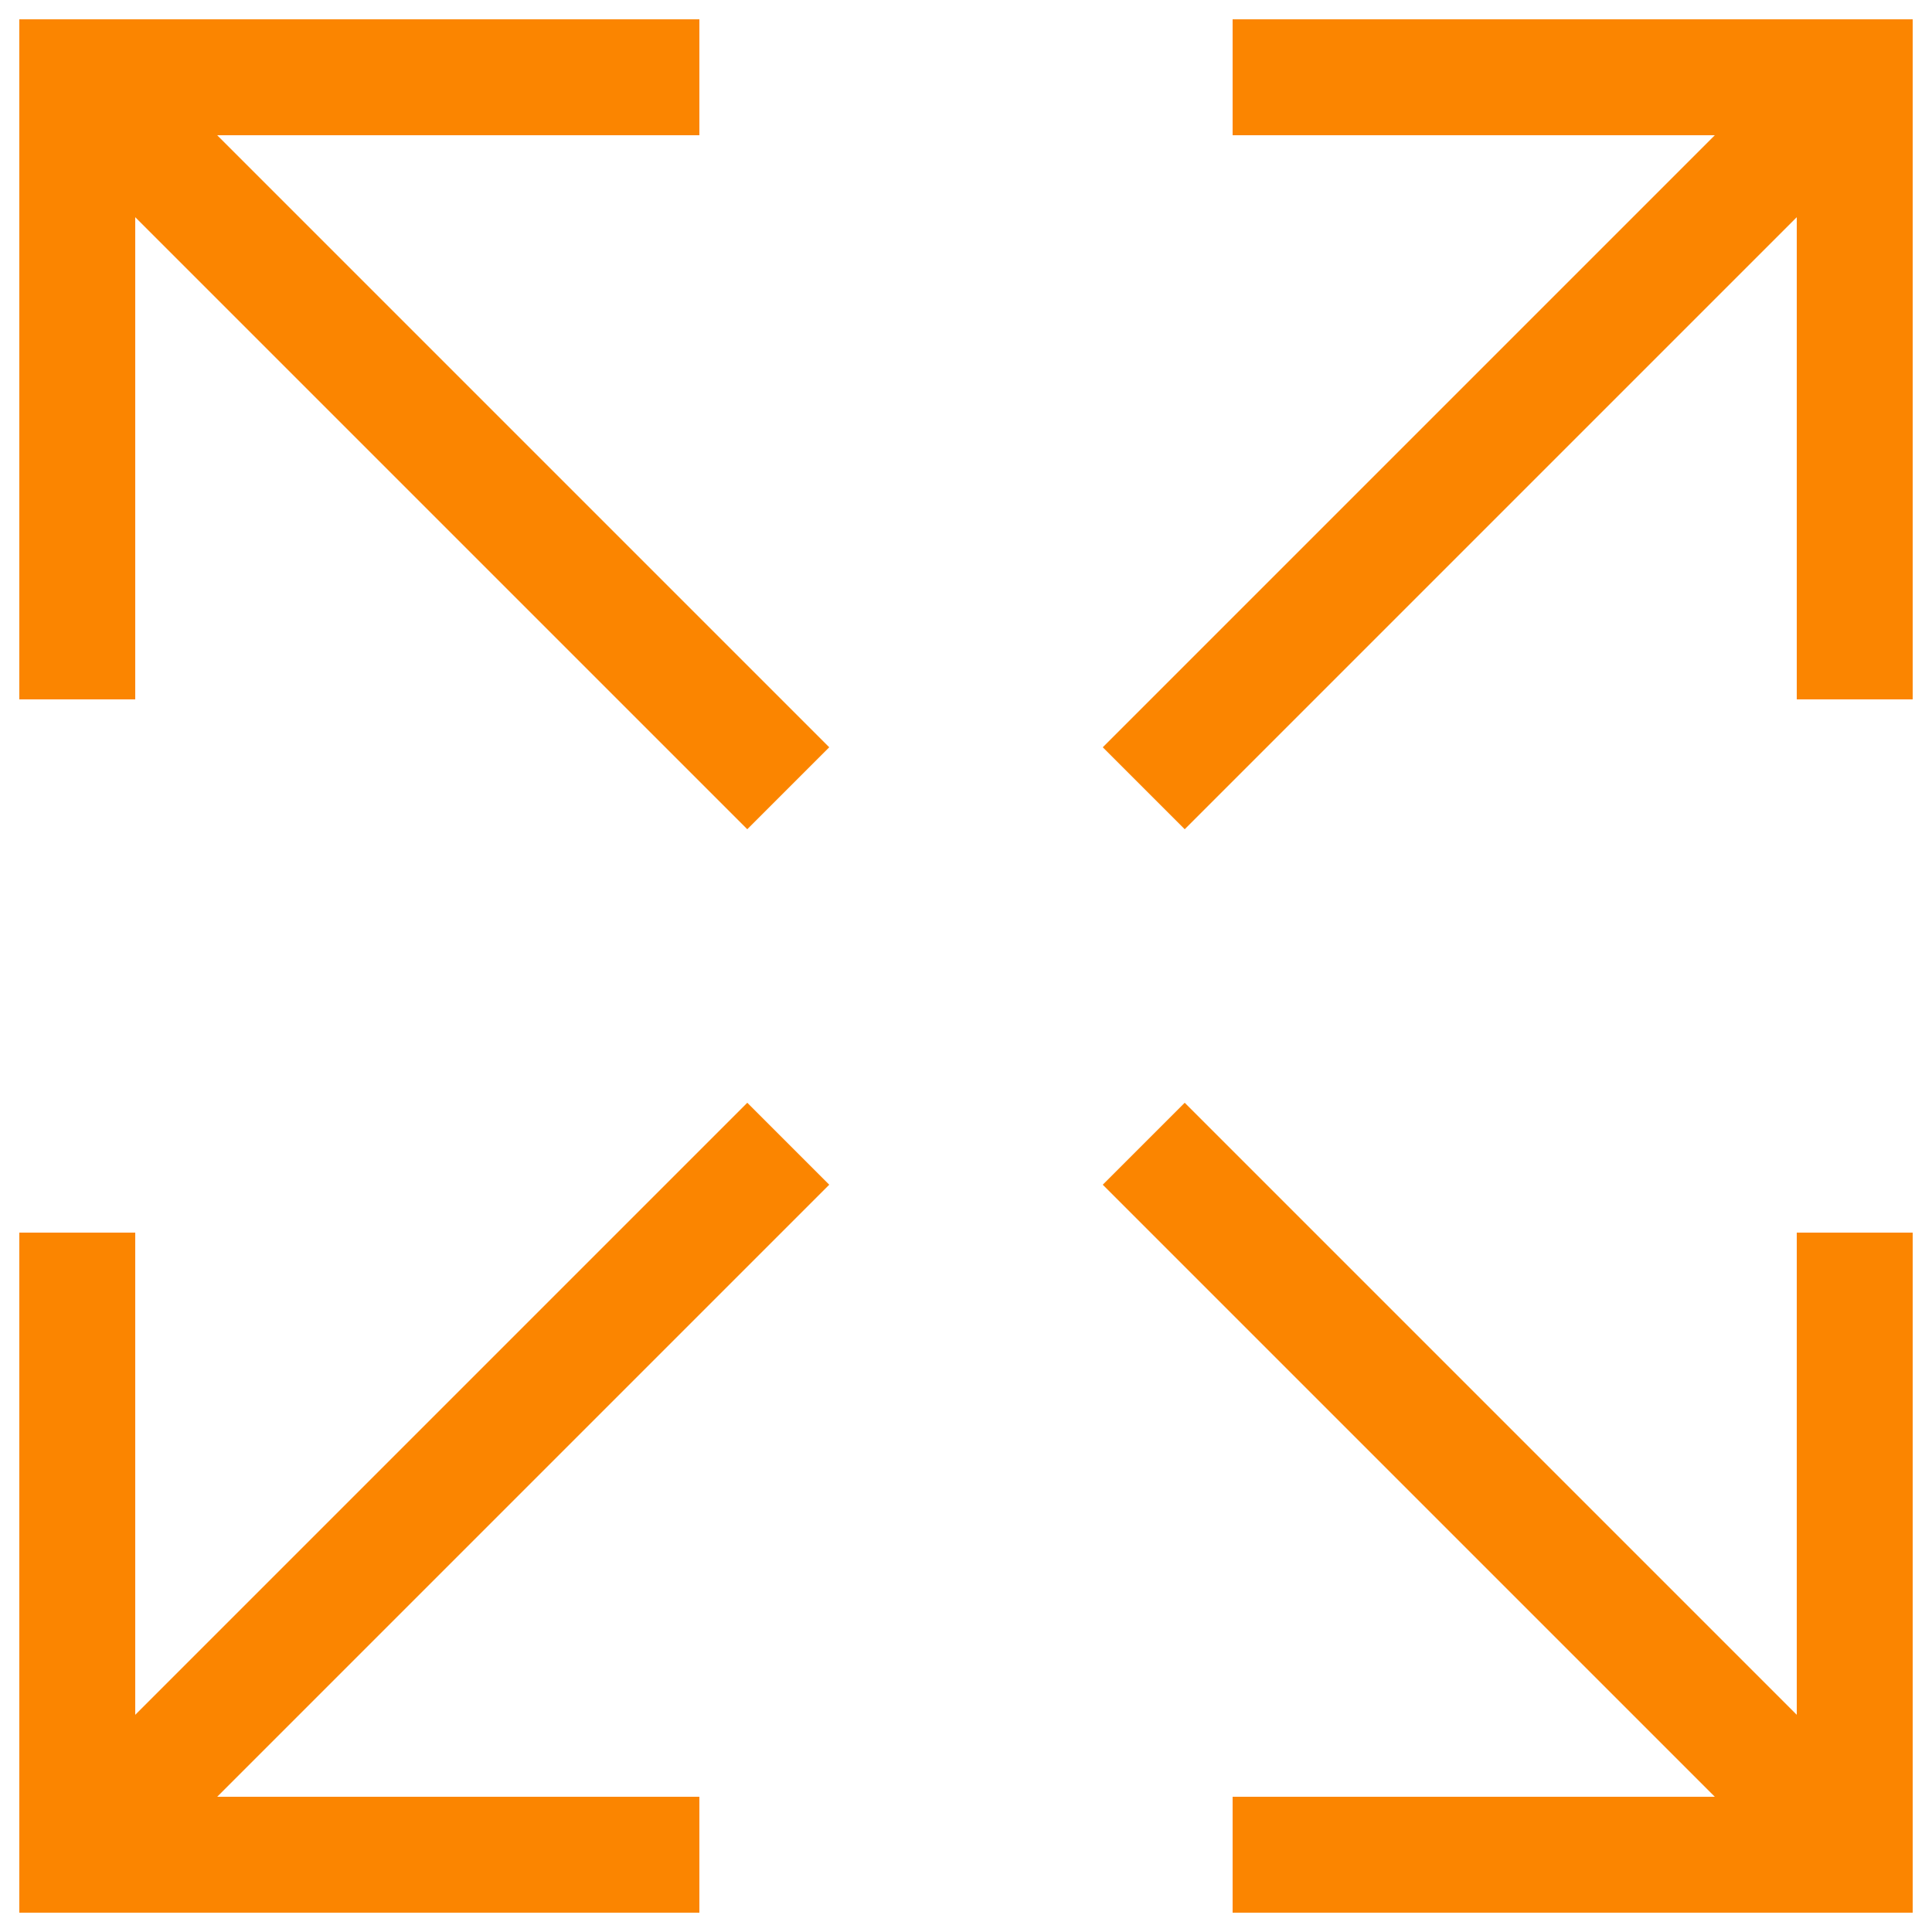
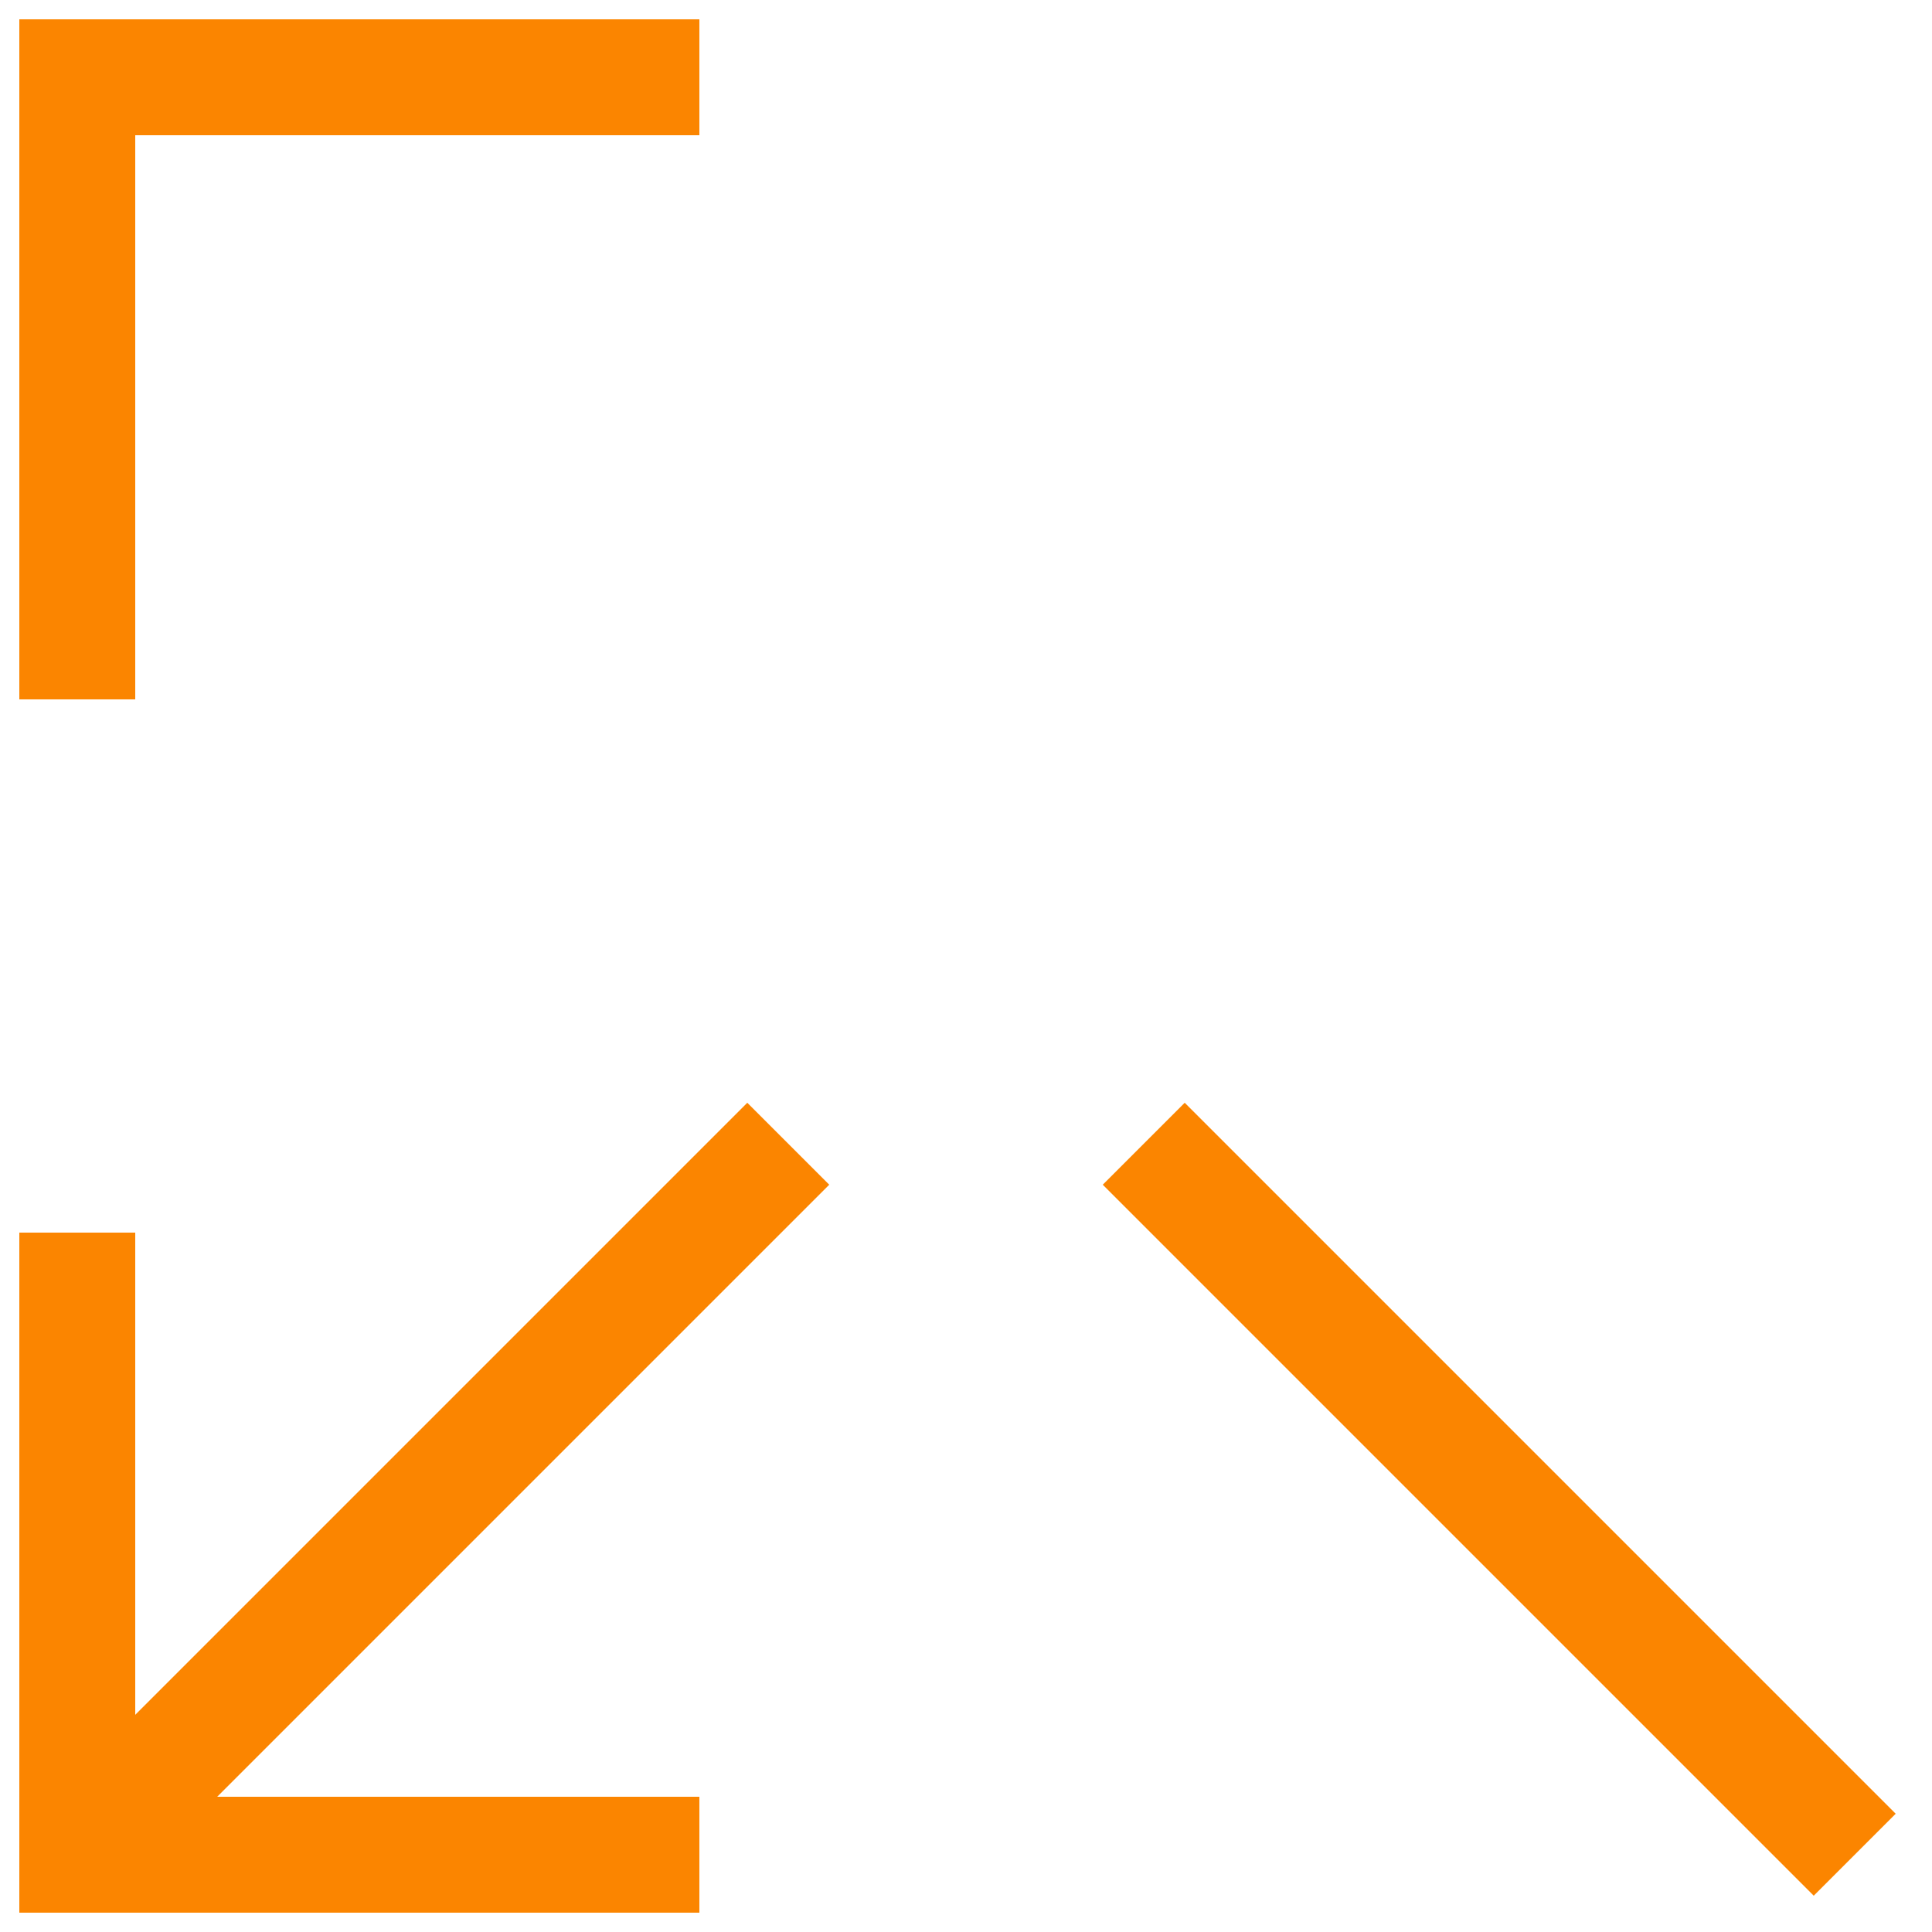
<svg xmlns="http://www.w3.org/2000/svg" width="25" height="25" viewBox="0 0 25 25" fill="none">
  <path d="M1 9.05V1H9.05" stroke="#FB8500" stroke-width="1.5" />
  <path d="M14.8 14.8L24 24" stroke="#FB8500" stroke-width="1.5" />
-   <path d="M1 1L10.2 10.2" stroke="#FB8500" stroke-width="1.5" />
-   <path d="M24 15.95V24H15.95" stroke="#FB8500" stroke-width="1.5" />
  <path d="M1 15.95V24H9.05" stroke="#FB8500" stroke-width="1.5" />
-   <path d="M14.8 10.2L24 1" stroke="#FB8500" stroke-width="1.5" />
  <path d="M1 24L10.2 14.8" stroke="#FB8500" stroke-width="1.5" />
-   <path d="M24 9.05V1H15.95" stroke="#FB8500" stroke-width="1.5" />
</svg>